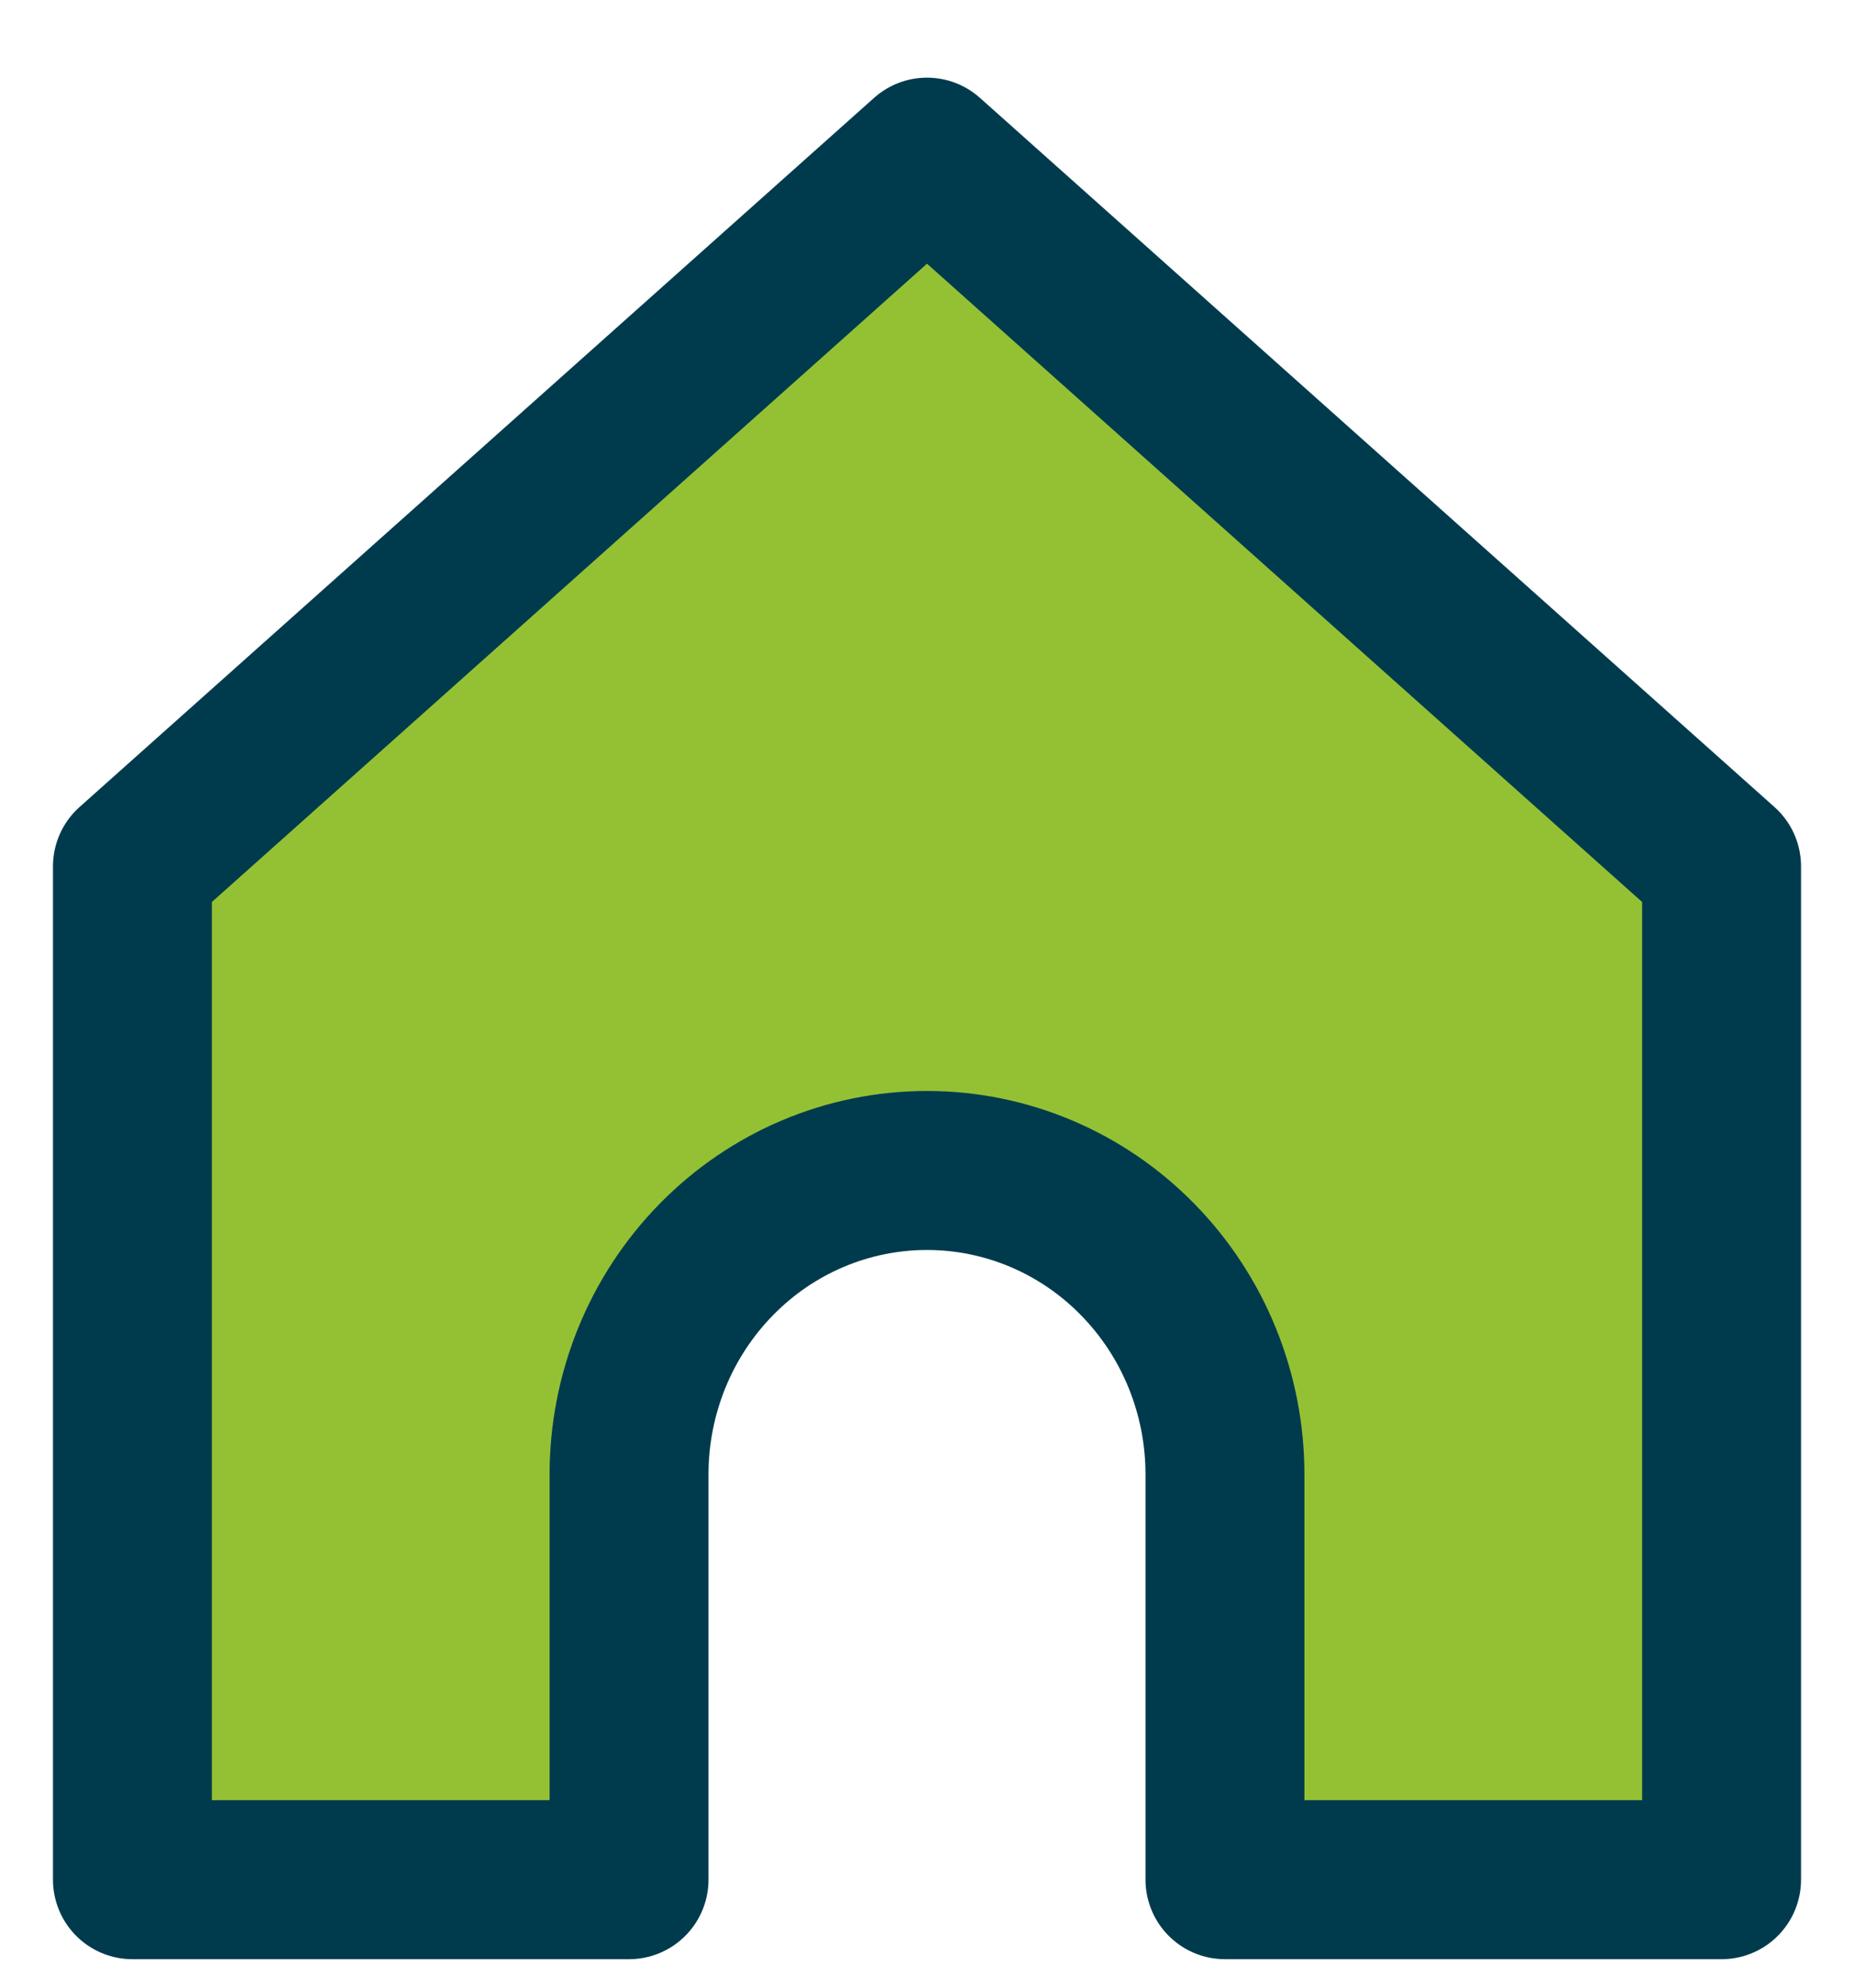
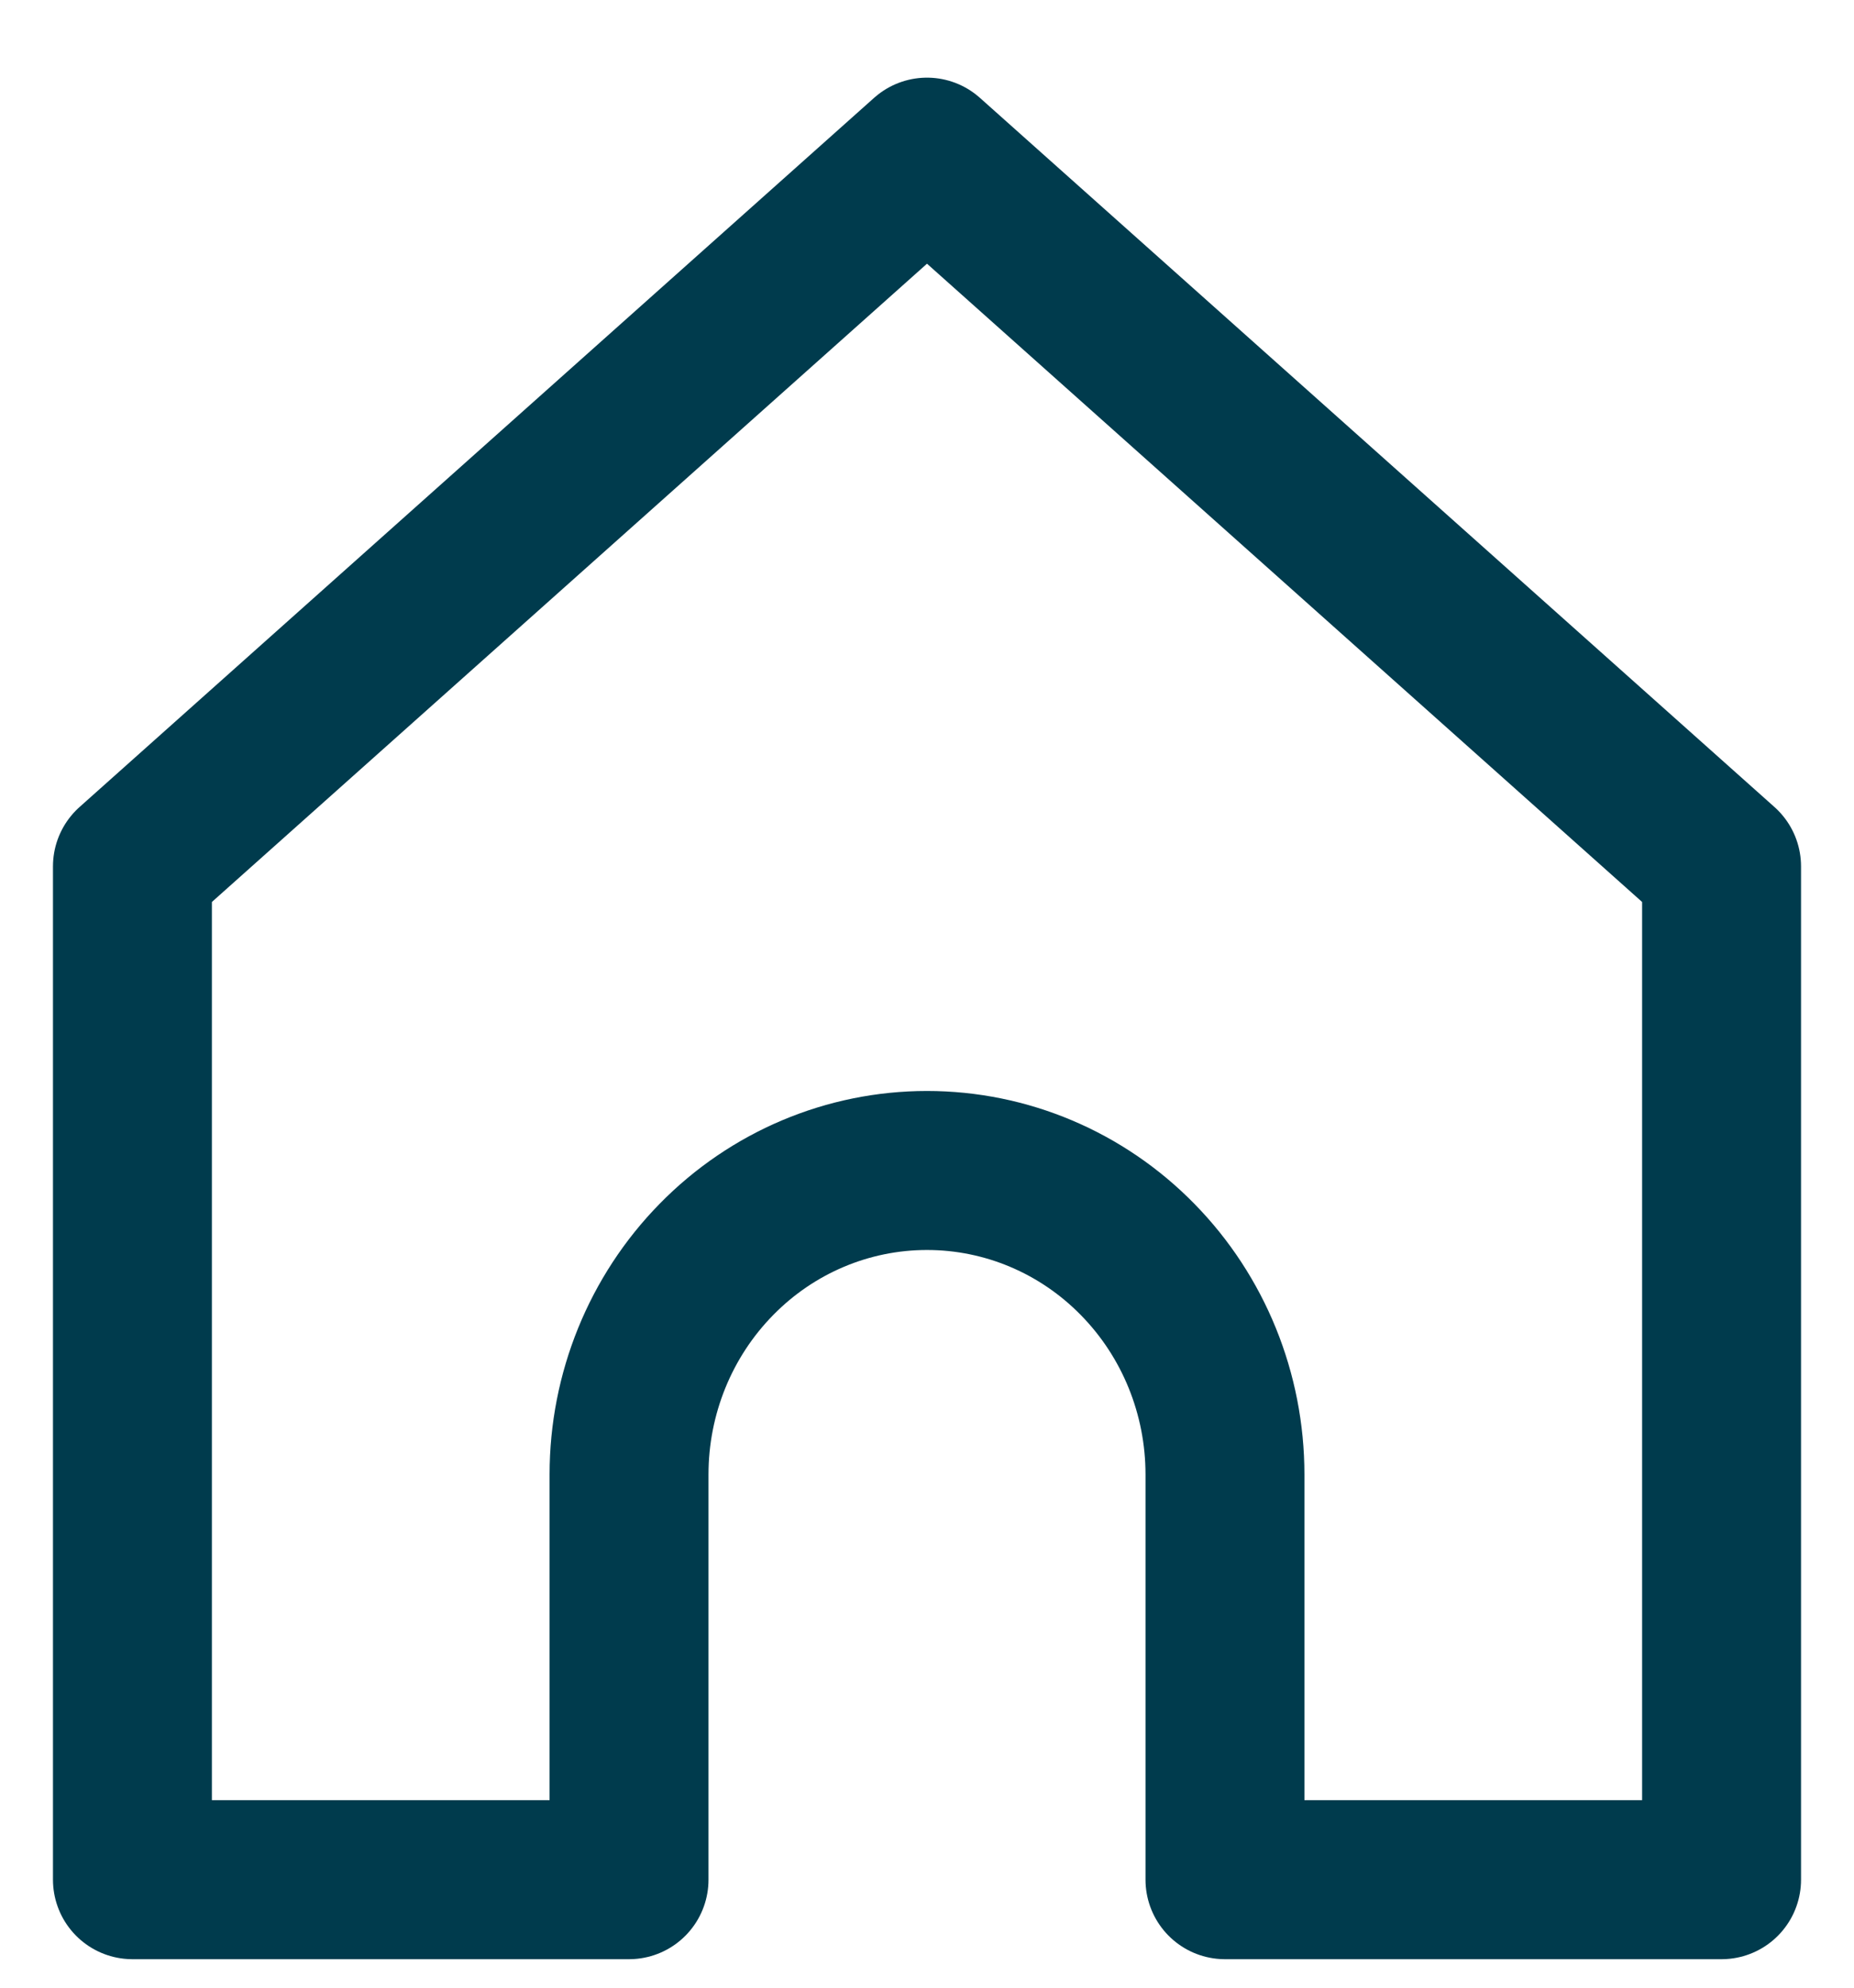
<svg xmlns="http://www.w3.org/2000/svg" width="14" height="15" viewBox="0 0 14 15" fill="none">
-   <path d="M1 6.538L7 1.186L13 6.538L13 14.185H9.25V11.127C9.25 10.518 9.013 9.935 8.591 9.505C8.169 9.074 7.597 8.833 7 8.833C6.403 8.833 5.831 9.074 5.409 9.505C4.987 9.935 4.75 10.518 4.75 11.127V14.185H1L1 6.538Z" fill="#94C134" />
  <path d="M1 6.538L7 1.186L13 6.538L13 14.185H9.25V11.127C9.25 10.518 9.013 9.935 8.591 9.505C8.169 9.074 7.597 8.833 7 8.833C6.403 8.833 5.831 9.074 5.409 9.505C4.987 9.935 4.75 10.518 4.75 11.127V14.185H1L1 6.538Z" stroke="#003B4D" stroke-width="1.2" stroke-linecap="round" stroke-linejoin="round" />
</svg>